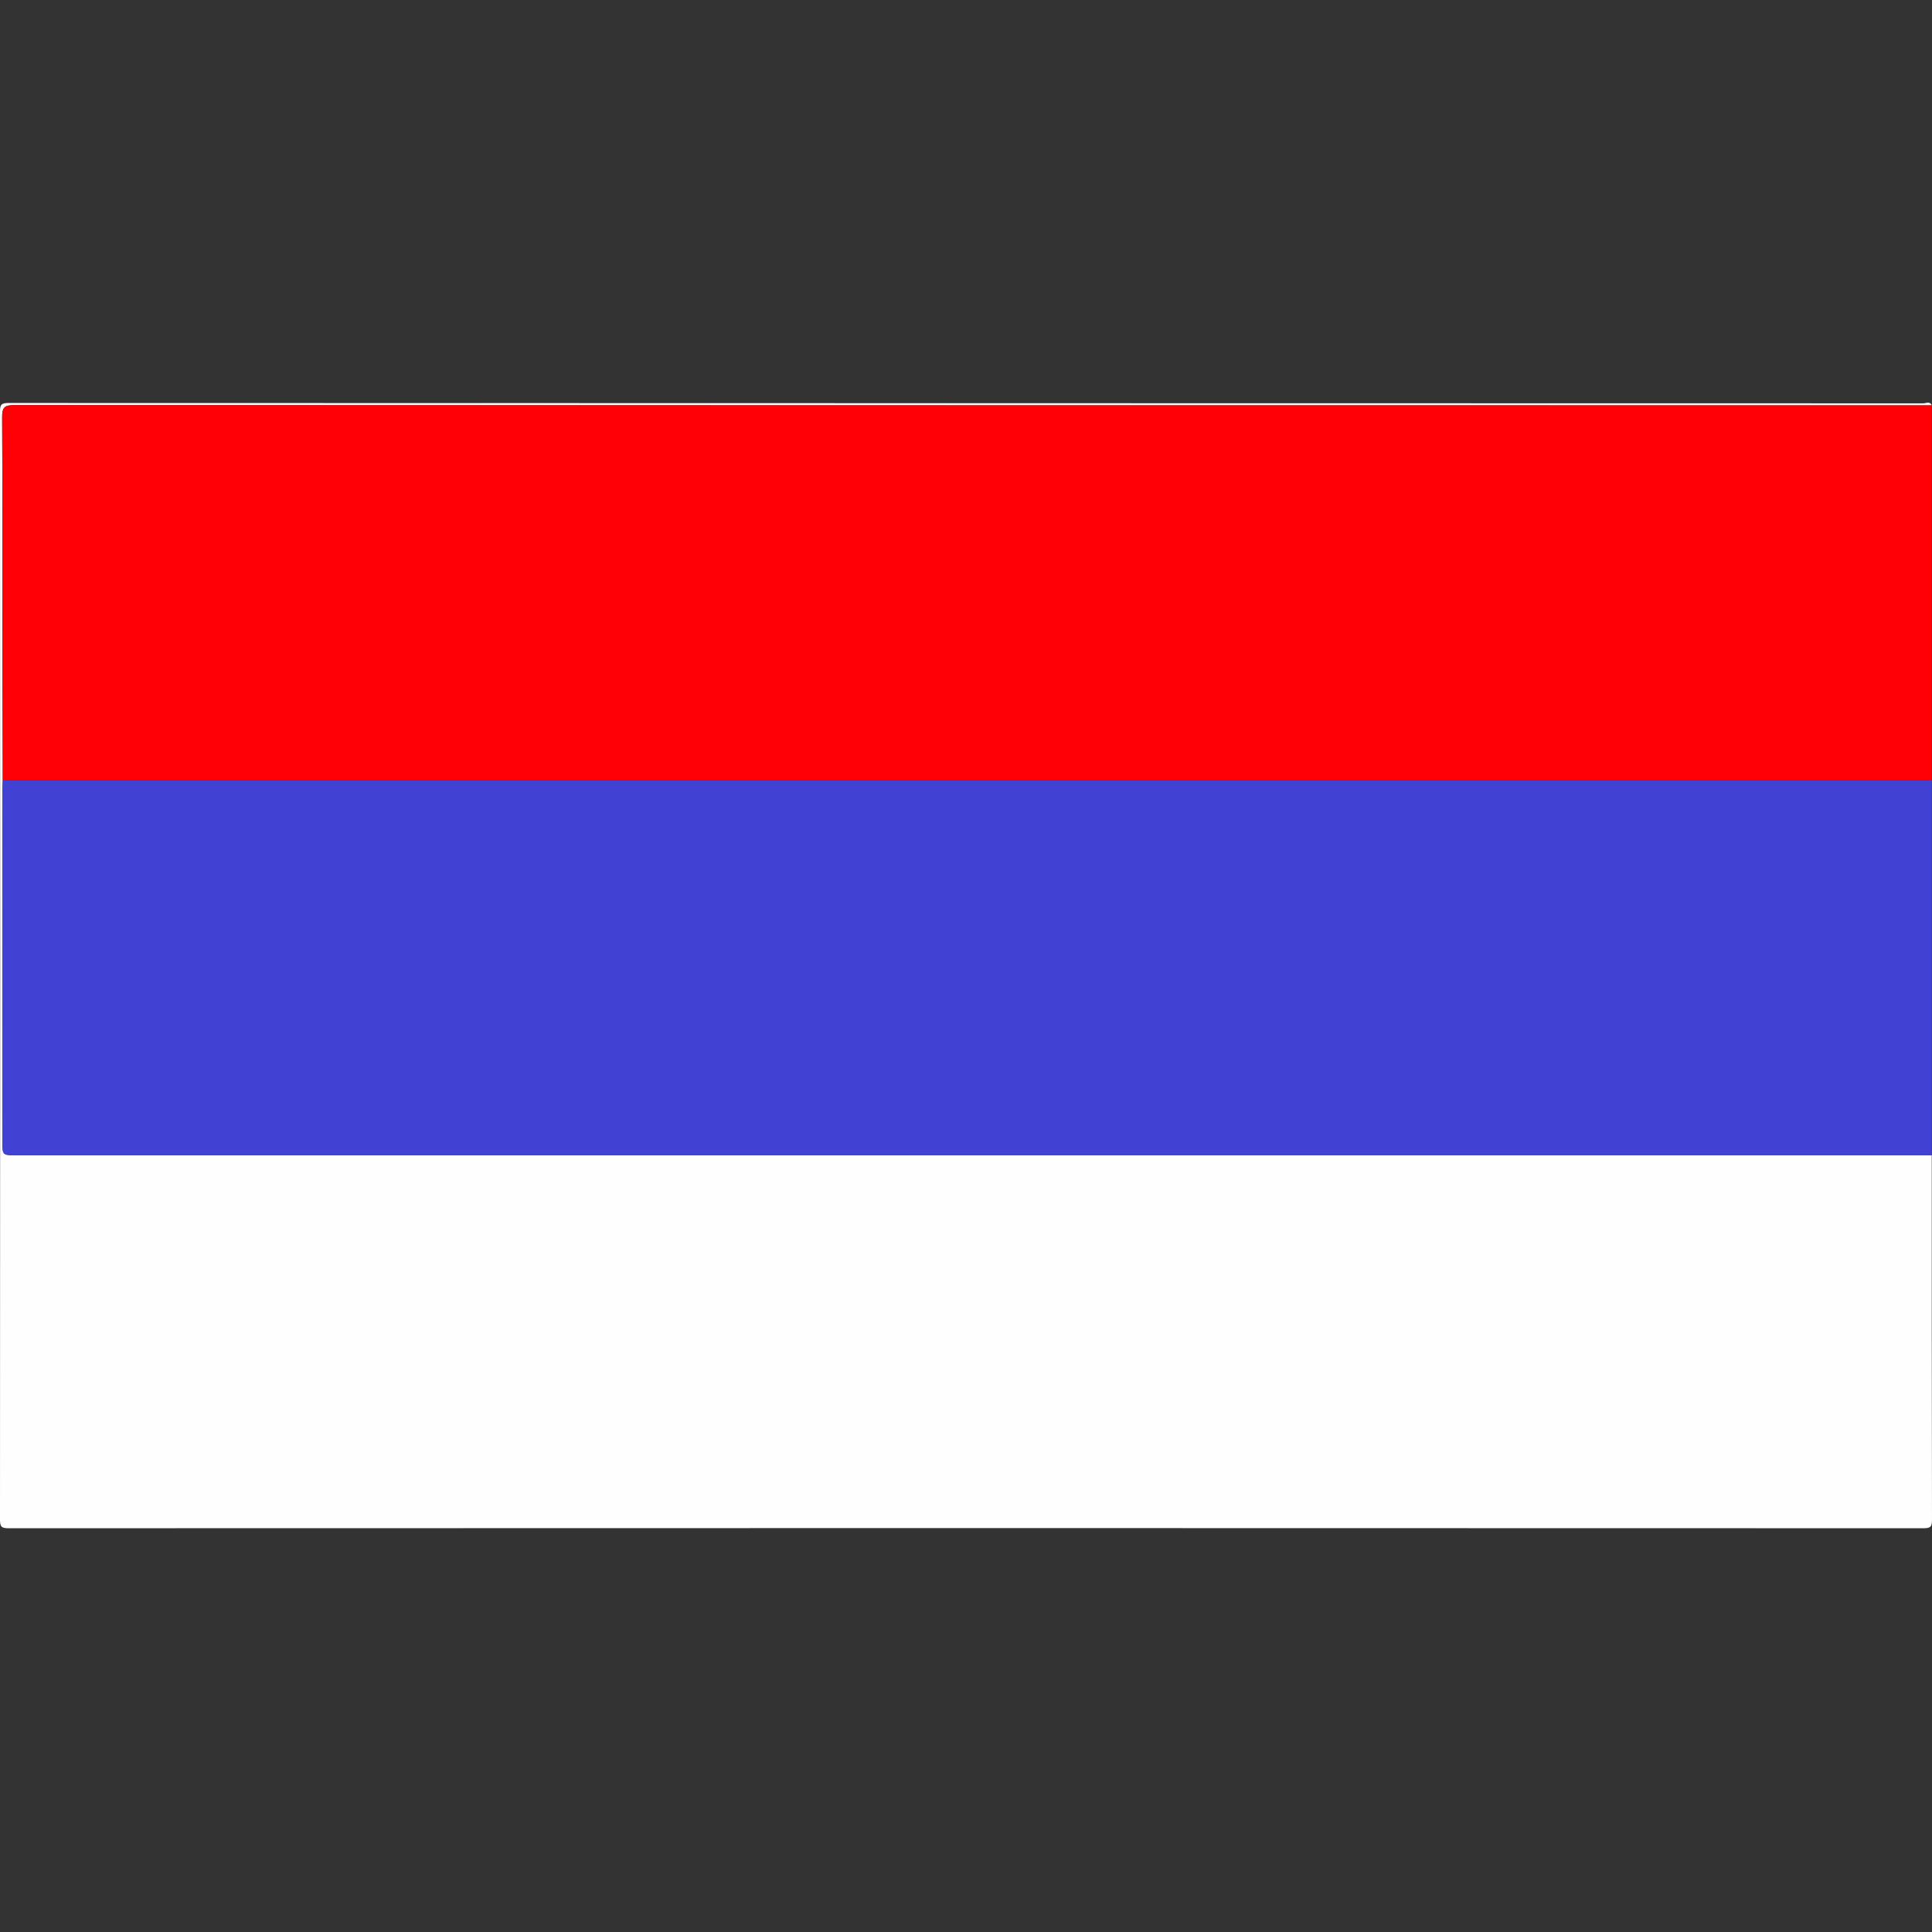
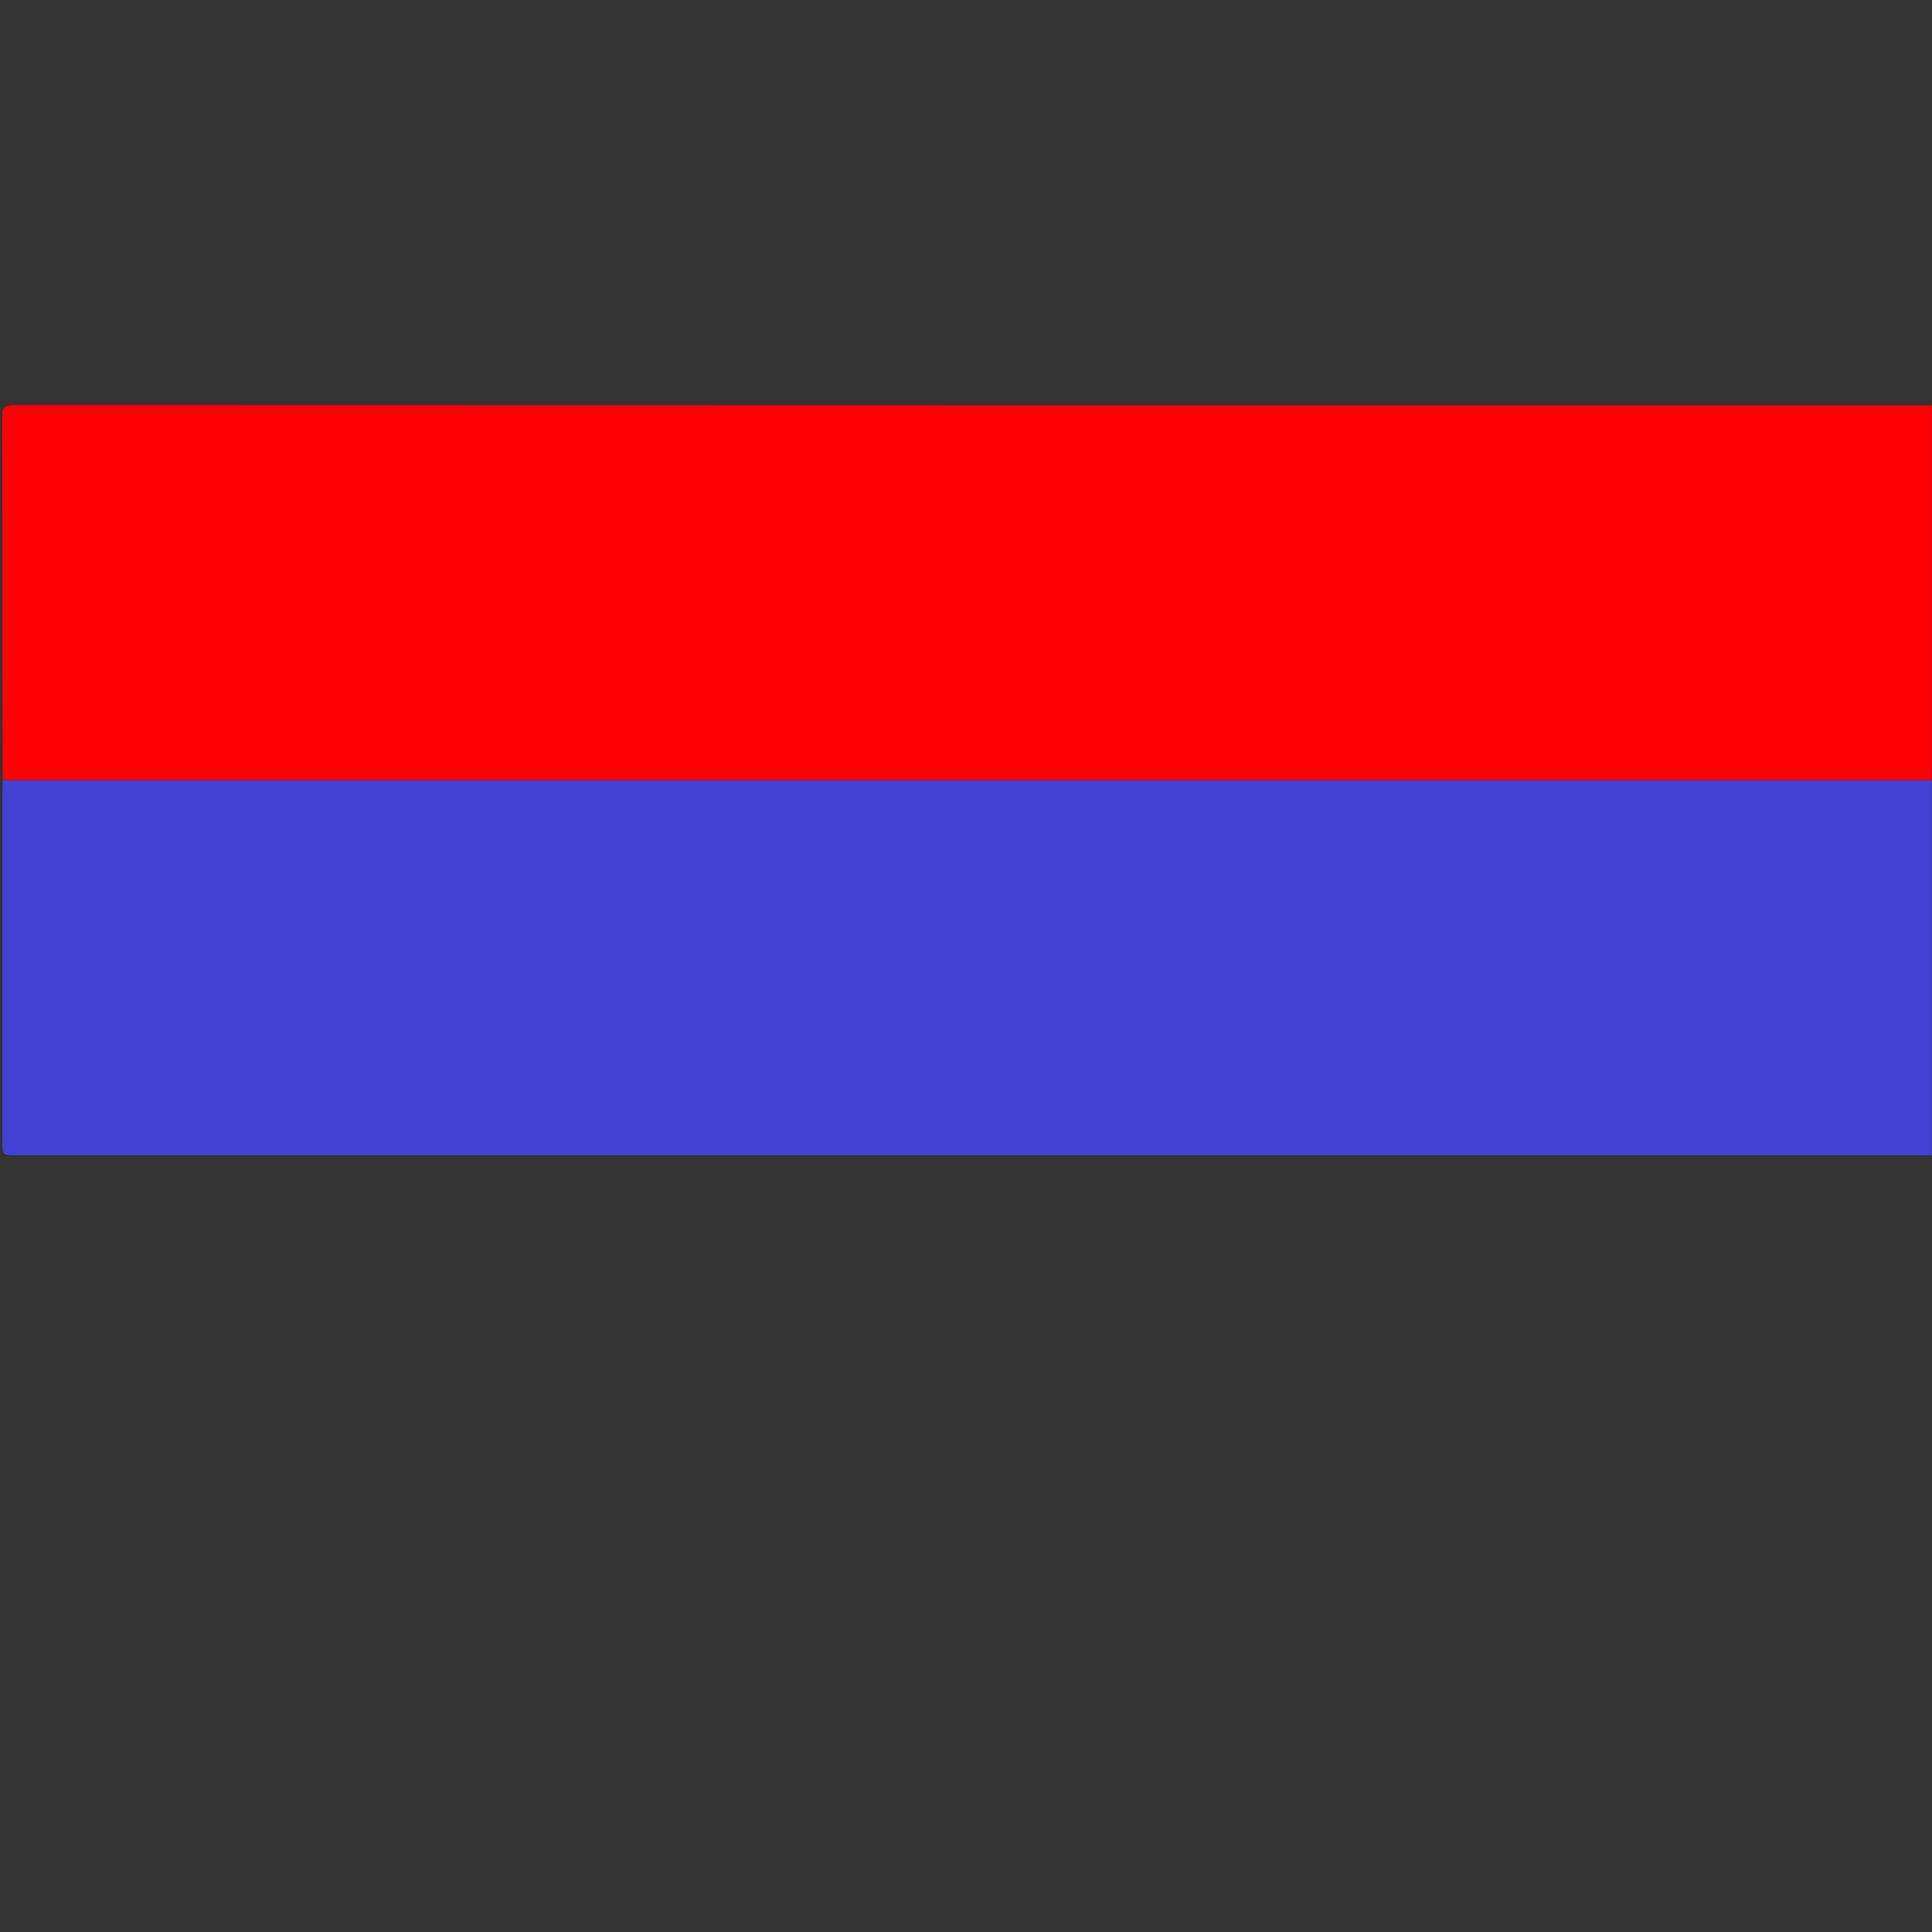
<svg xmlns="http://www.w3.org/2000/svg" version="1.1" id="Layer_1" x="0px" y="0px" viewBox="0 0 512 512" style="enable-background:new 0 0 512 512;" xml:space="preserve">
  <rect x="0" y="0" width="512" height="512" fill="#333333" stroke="none" />
  <style type="text/css">
	.st0{fill:#FEFEFE;}
	.st1{fill:#FE0006;}
	.st2{fill:#4142D3;}
</style>
  <g>
-     <path class="st0" d="M511.94,306.15c0,32.18-0.02,64.35,0.06,96.53c0,1.94-0.38,2.33-2.33,2.32c-169.12-0.06-338.23-0.06-507.35,0   C0.38,405,0,404.62,0,402.68c0.06-97.85,0.06-195.71,0-293.56c0-1.94,0.38-2.33,2.33-2.32c169.12,0.06,338.23,0.05,507.35,0.09   c0.74,0,1.76-0.64,2.27,0.53c-169.39,0-338.78,0.01-508.17-0.06c-2.56,0-3.23,0.6-3.21,3.19c0.12,20.53,0.05,41.07,0.07,61.61   c0.01,11.54,0.06,23.09,0.09,34.63c-0.03,1.04-0.09,2.08-0.09,3.12c0,30.85,0,61.7,0,92.54c0,3.71,0,3.71,3.75,3.71   C173.57,306.15,342.76,306.15,511.94,306.15z" />
    <path class="st1" d="M0.72,206.78c-0.03-11.54-0.08-23.09-0.09-34.63c-0.01-20.54,0.05-41.07-0.07-61.61   c-0.01-2.59,0.65-3.19,3.21-3.19c169.39,0.07,338.78,0.06,508.17,0.06c0,33.12,0,66.25,0,99.37   C341.54,206.78,171.13,206.78,0.72,206.78z" />
    <path class="st2" d="M0.72,206.78c170.41,0,340.82,0,511.23,0c0,33.12,0,66.25,0,99.37c-169.19,0-338.38,0-507.57,0   c-3.75,0-3.75,0-3.75-3.71c0-30.85,0-61.7,0-92.54C0.63,208.85,0.69,207.82,0.72,206.78z" />
  </g>
</svg>